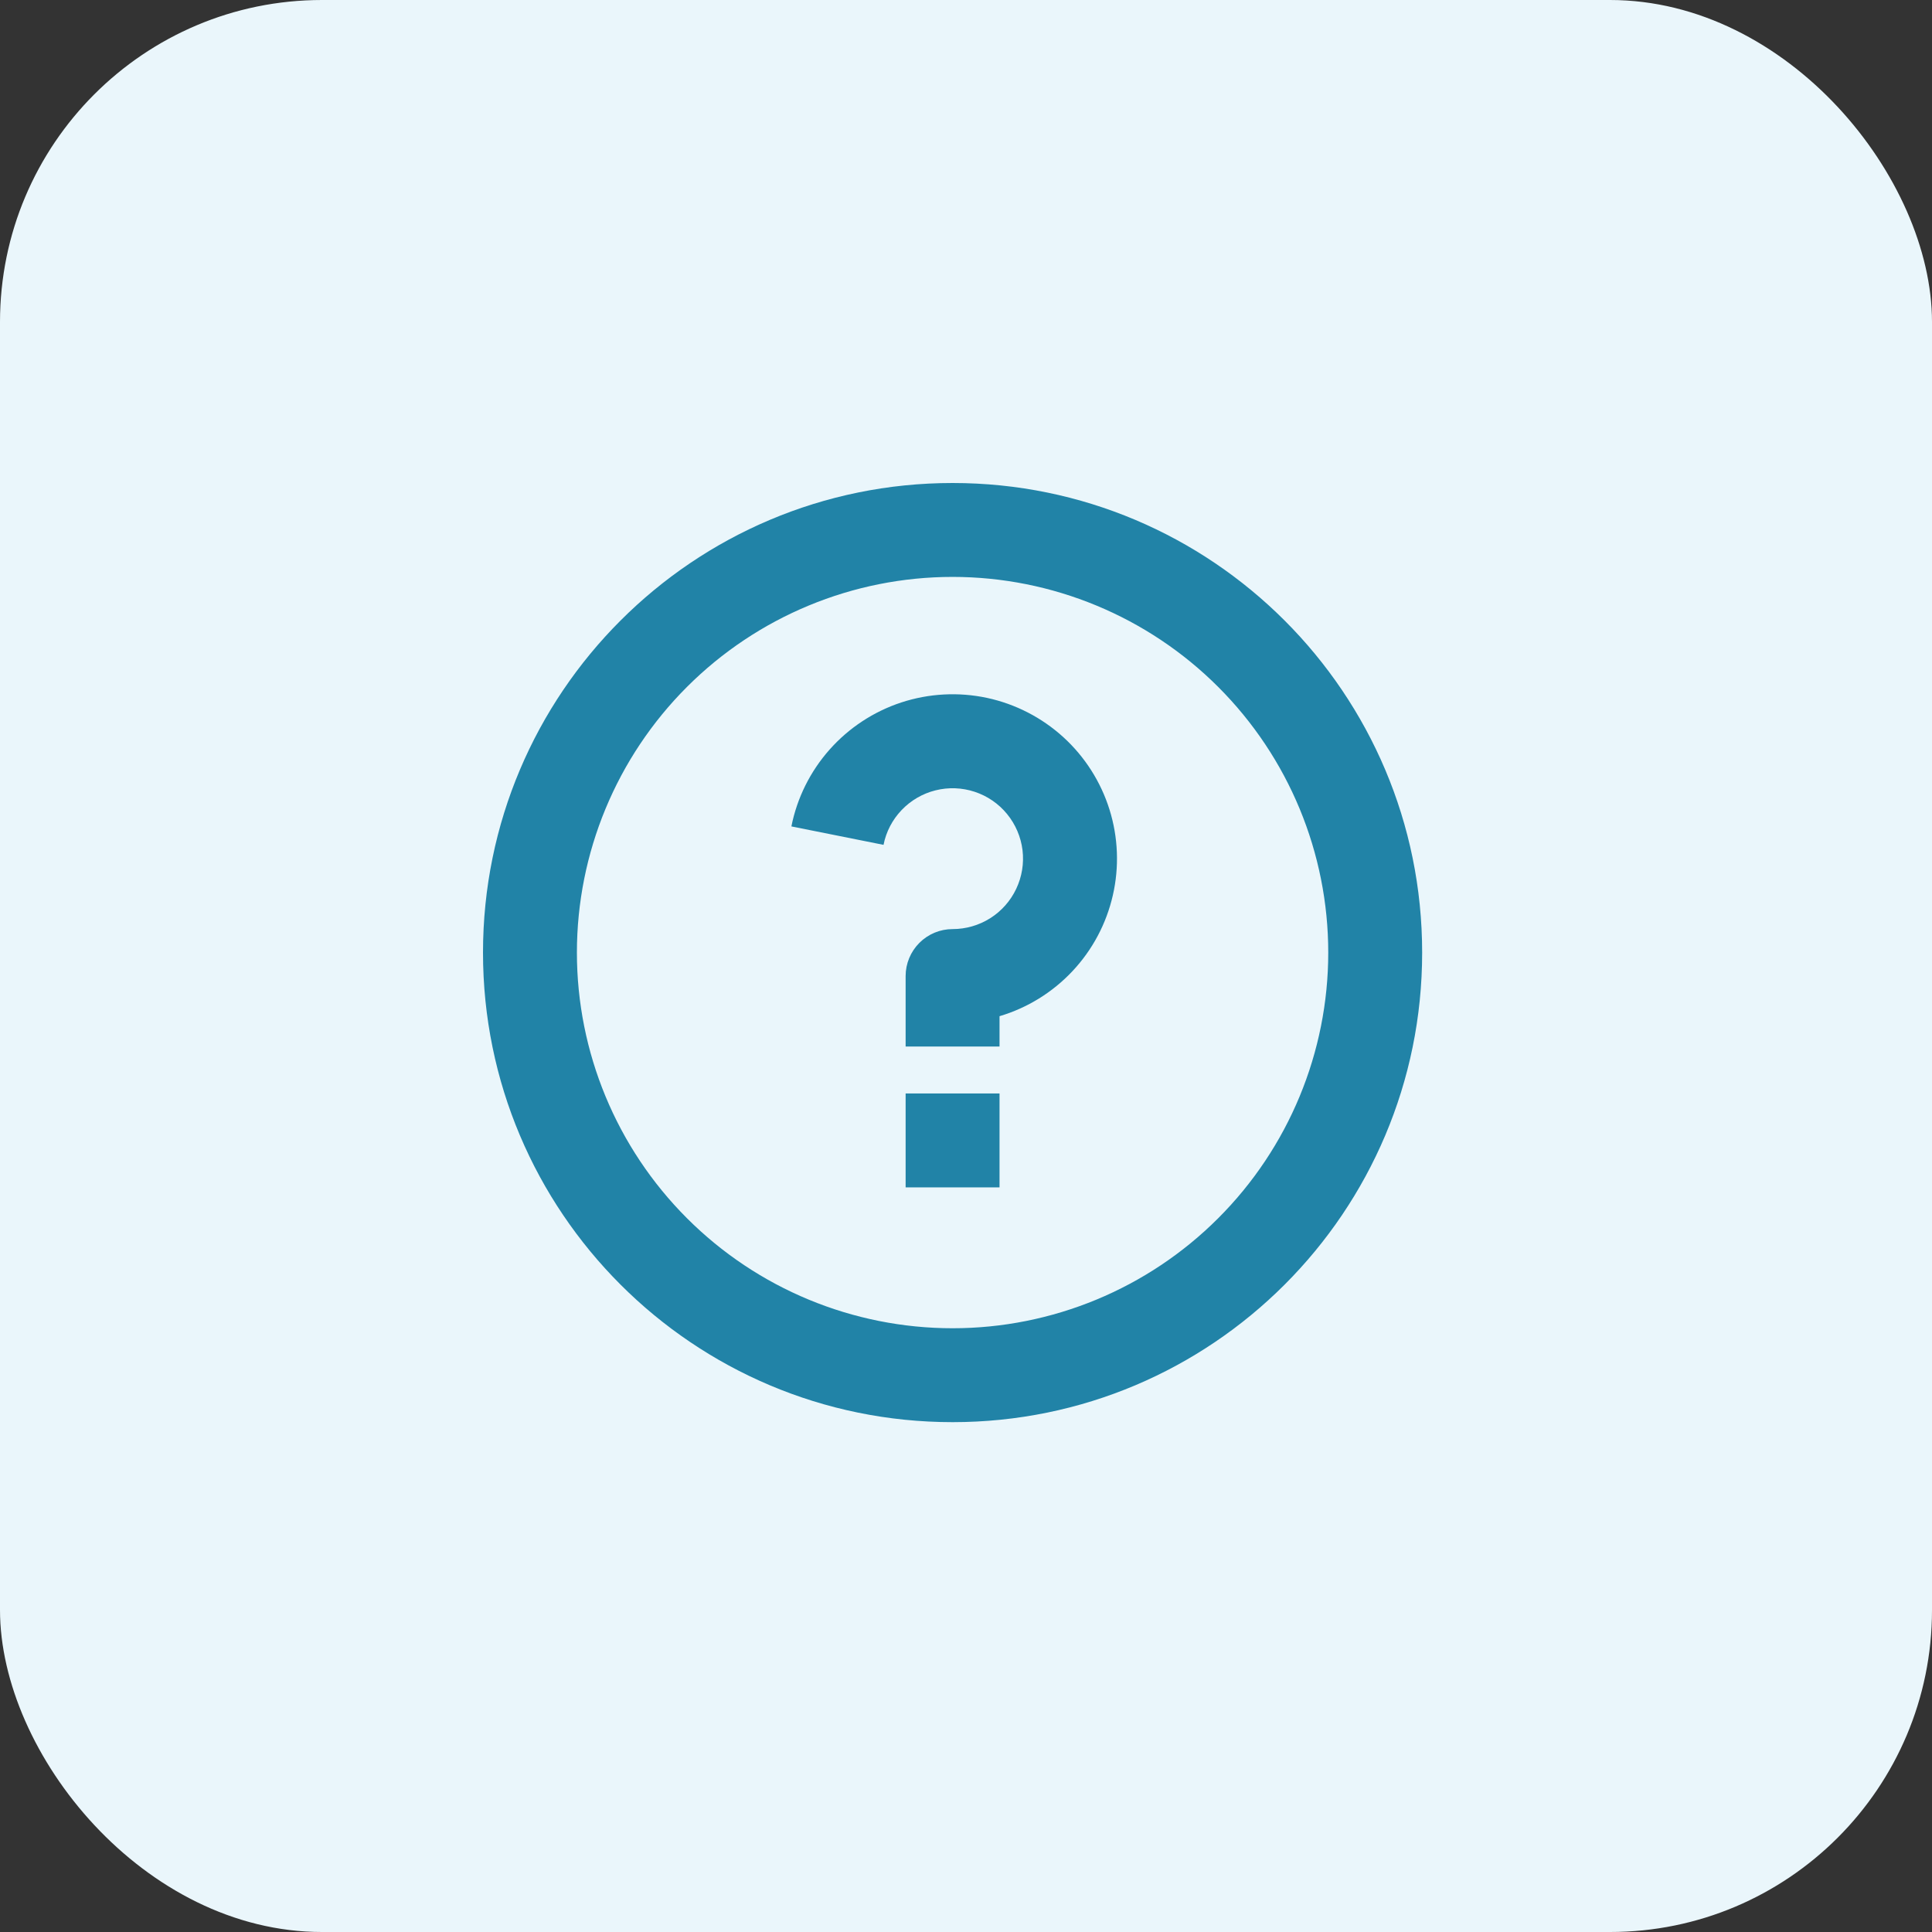
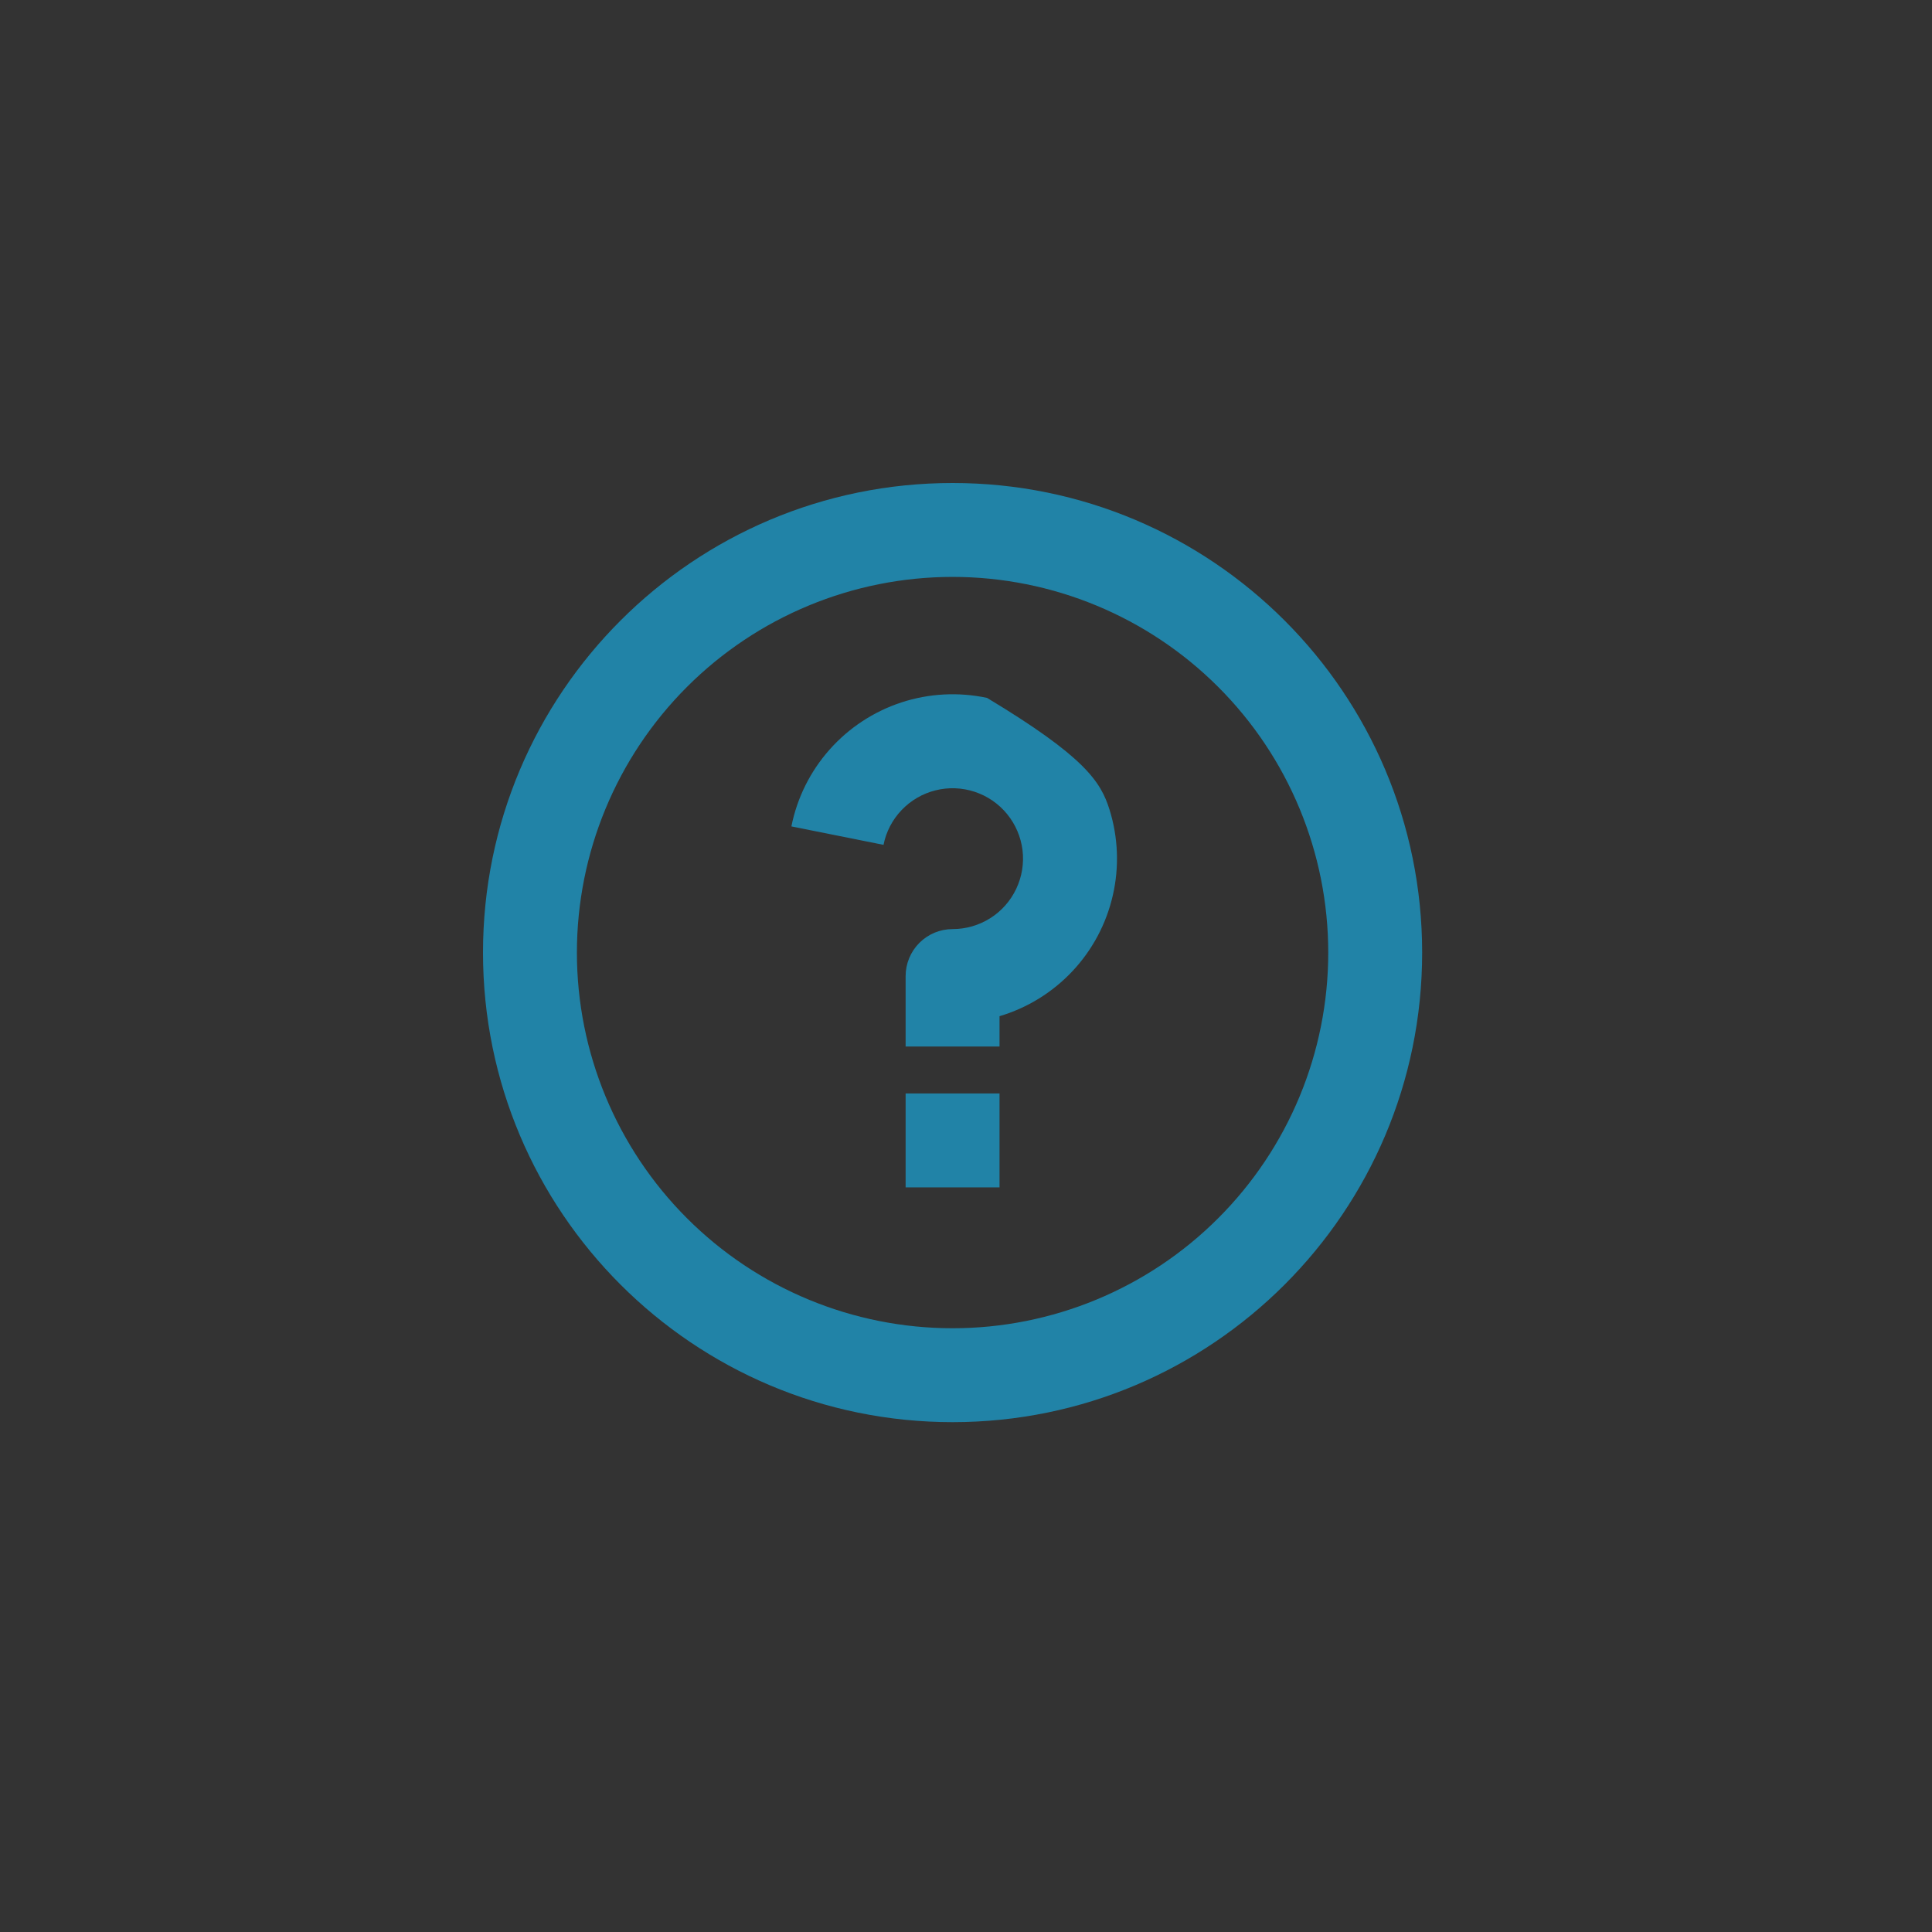
<svg xmlns="http://www.w3.org/2000/svg" width="48" height="48" viewBox="0 0 48 48" fill="none">
  <rect x="0" y="0" width="48" height="48" fill="#333333" stroke="none" />
-   <rect width="48" height="48" rx="8" fill="#EAF6FB" />
  <g clip-path="url(#clip0_2855_960)">
-     <path d="M23.667 35.333C17.223 35.333 12 30.11 12 23.667C12 17.223 17.223 12 23.667 12C30.11 12 35.333 17.223 35.333 23.667C35.333 30.11 30.11 35.333 23.667 35.333ZM23.667 33C26.142 33 28.516 32.017 30.266 30.266C32.017 28.516 33 26.142 33 23.667C33 21.191 32.017 18.817 30.266 17.067C28.516 15.317 26.142 14.333 23.667 14.333C21.191 14.333 18.817 15.317 17.067 17.067C15.317 18.817 14.333 21.191 14.333 23.667C14.333 26.142 15.317 28.516 17.067 30.266C18.817 32.017 21.191 33 23.667 33ZM22.5 27.167H24.833V29.5H22.5V27.167ZM24.833 25.247V26H22.5V24.25C22.5 23.941 22.623 23.644 22.842 23.425C23.061 23.206 23.357 23.083 23.667 23.083C23.998 23.083 24.323 22.989 24.603 22.812C24.883 22.635 25.107 22.381 25.248 22.082C25.39 21.782 25.444 21.449 25.404 21.12C25.363 20.791 25.23 20.48 25.02 20.224C24.81 19.967 24.531 19.776 24.216 19.672C23.902 19.568 23.564 19.555 23.242 19.636C22.921 19.716 22.629 19.886 22.4 20.126C22.171 20.366 22.015 20.665 21.951 20.99L19.662 20.532C19.803 19.823 20.131 19.164 20.611 18.623C21.091 18.082 21.706 17.678 22.393 17.452C23.081 17.227 23.815 17.188 24.523 17.339C25.23 17.491 25.884 17.828 26.419 18.315C26.953 18.802 27.349 19.423 27.565 20.113C27.781 20.803 27.81 21.539 27.648 22.244C27.487 22.949 27.142 23.598 26.647 24.126C26.152 24.654 25.526 25.041 24.833 25.247Z" fill="#2183A7" />
+     <path d="M23.667 35.333C17.223 35.333 12 30.11 12 23.667C12 17.223 17.223 12 23.667 12C30.11 12 35.333 17.223 35.333 23.667C35.333 30.11 30.11 35.333 23.667 35.333ZM23.667 33C26.142 33 28.516 32.017 30.266 30.266C32.017 28.516 33 26.142 33 23.667C33 21.191 32.017 18.817 30.266 17.067C28.516 15.317 26.142 14.333 23.667 14.333C21.191 14.333 18.817 15.317 17.067 17.067C15.317 18.817 14.333 21.191 14.333 23.667C14.333 26.142 15.317 28.516 17.067 30.266C18.817 32.017 21.191 33 23.667 33ZM22.5 27.167H24.833V29.5H22.5V27.167ZM24.833 25.247V26H22.5V24.25C22.5 23.941 22.623 23.644 22.842 23.425C23.061 23.206 23.357 23.083 23.667 23.083C23.998 23.083 24.323 22.989 24.603 22.812C24.883 22.635 25.107 22.381 25.248 22.082C25.39 21.782 25.444 21.449 25.404 21.12C25.363 20.791 25.23 20.48 25.02 20.224C24.81 19.967 24.531 19.776 24.216 19.672C23.902 19.568 23.564 19.555 23.242 19.636C22.921 19.716 22.629 19.886 22.4 20.126C22.171 20.366 22.015 20.665 21.951 20.99L19.662 20.532C19.803 19.823 20.131 19.164 20.611 18.623C21.091 18.082 21.706 17.678 22.393 17.452C23.081 17.227 23.815 17.188 24.523 17.339C26.953 18.802 27.349 19.423 27.565 20.113C27.781 20.803 27.81 21.539 27.648 22.244C27.487 22.949 27.142 23.598 26.647 24.126C26.152 24.654 25.526 25.041 24.833 25.247Z" fill="#2183A7" />
  </g>
  <defs>
    <clipPath id="clip0_2855_960">
      <rect width="28" height="28" fill="white" transform="translate(9 10)" />
    </clipPath>
  </defs>
</svg>